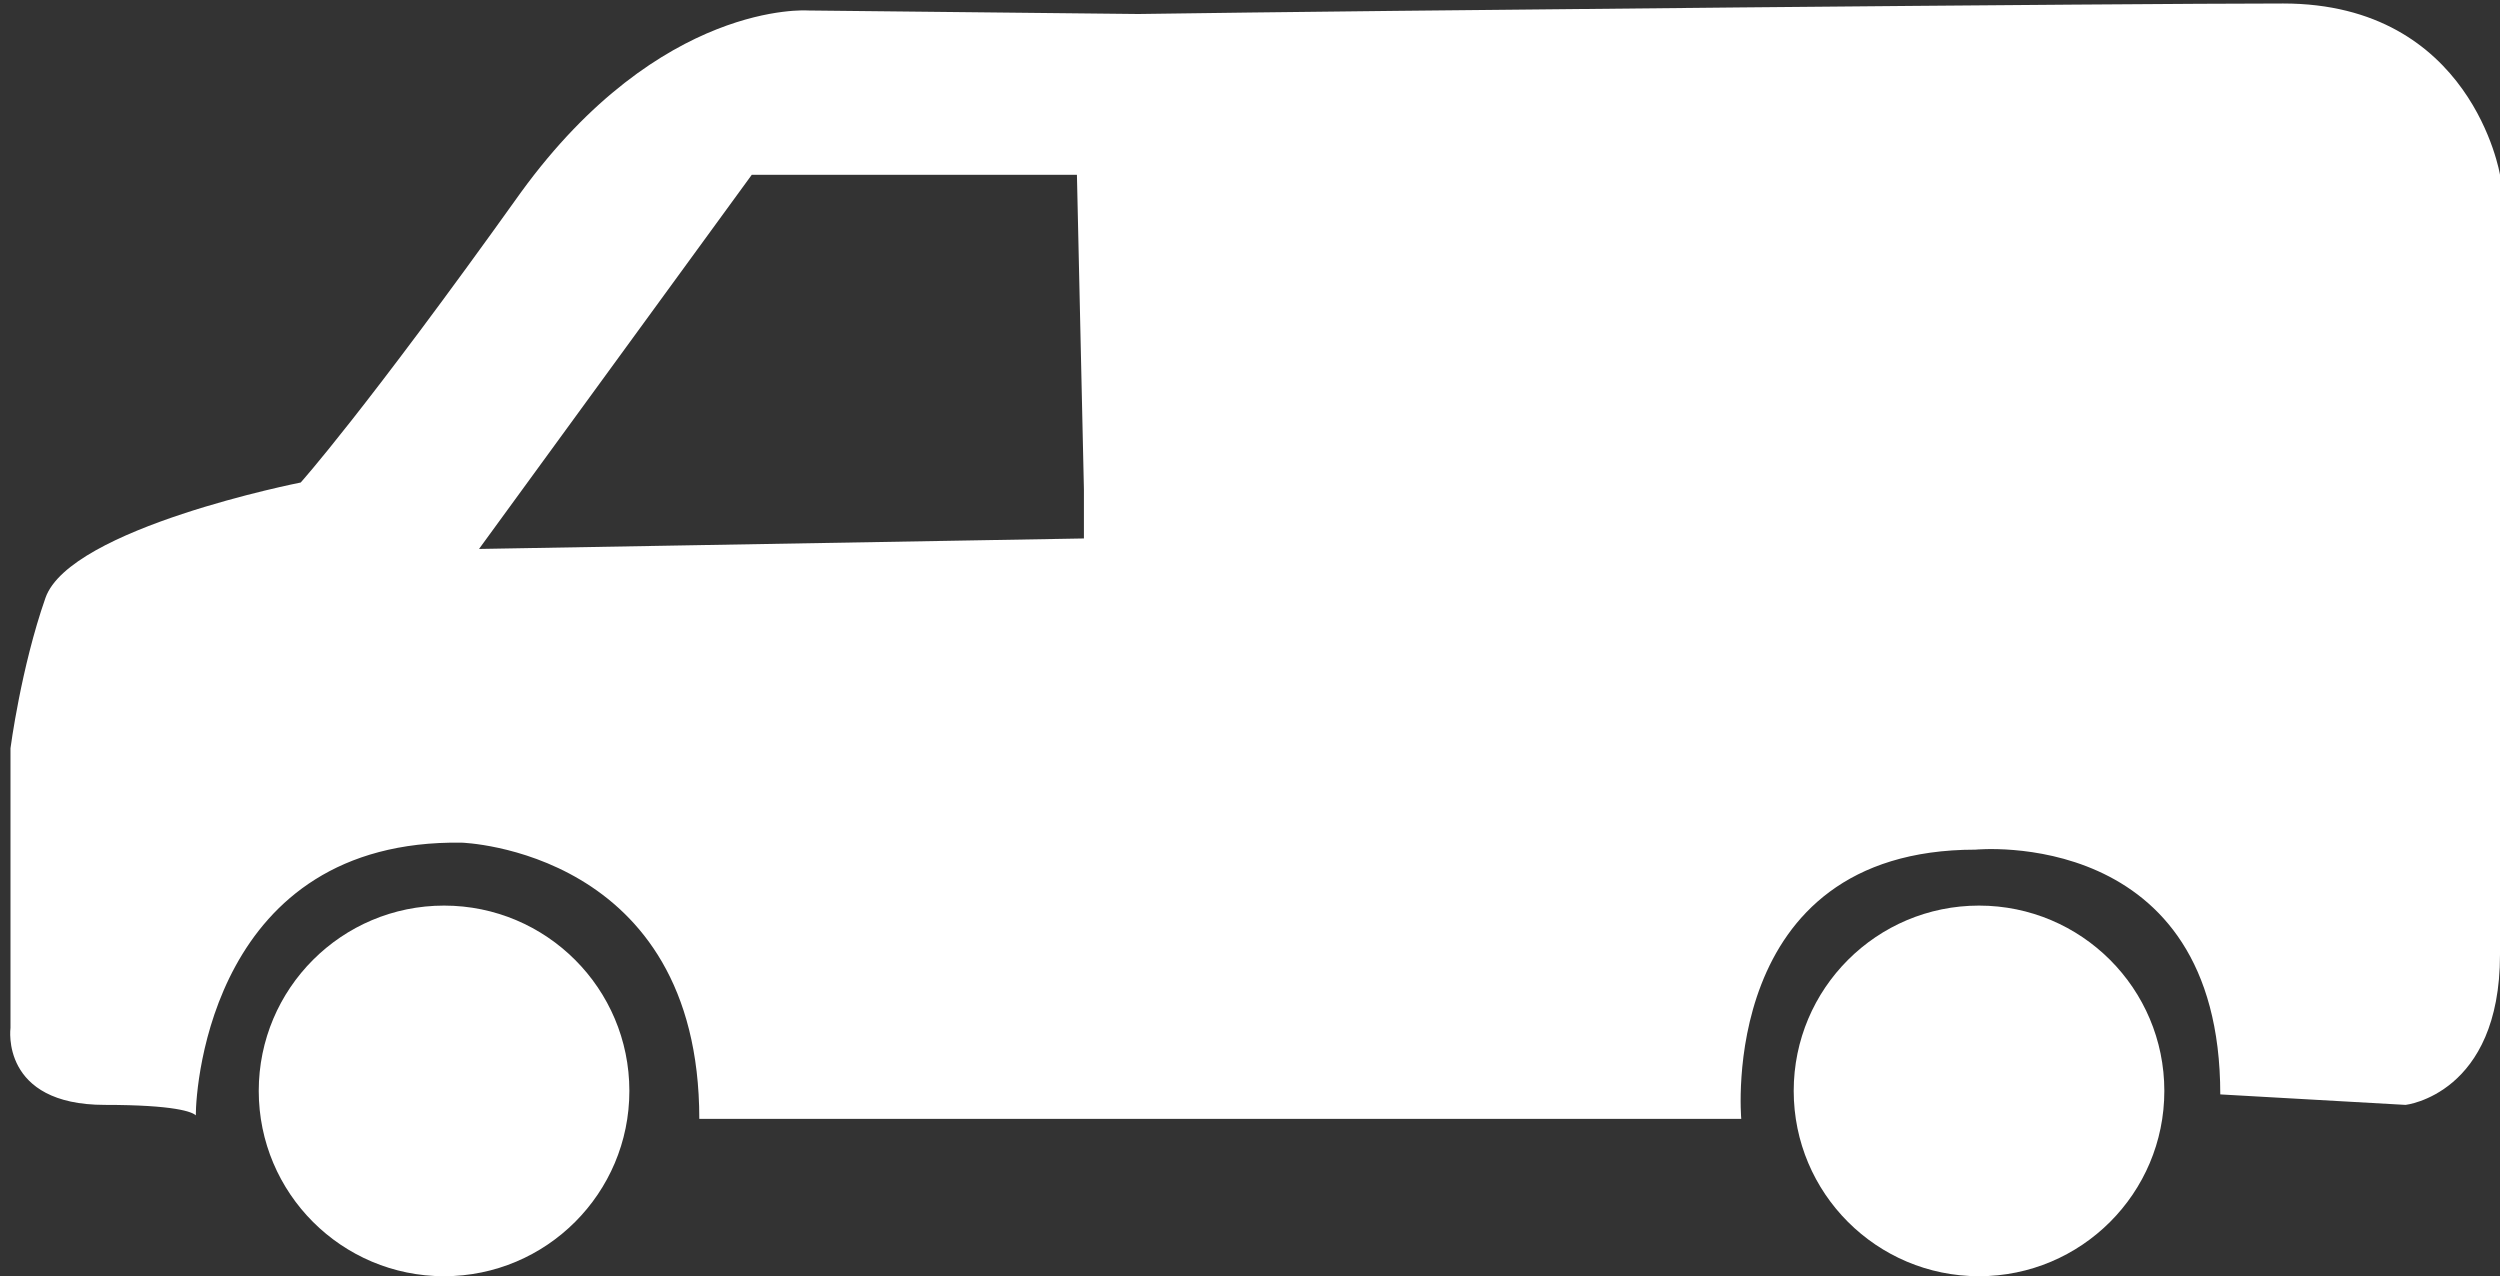
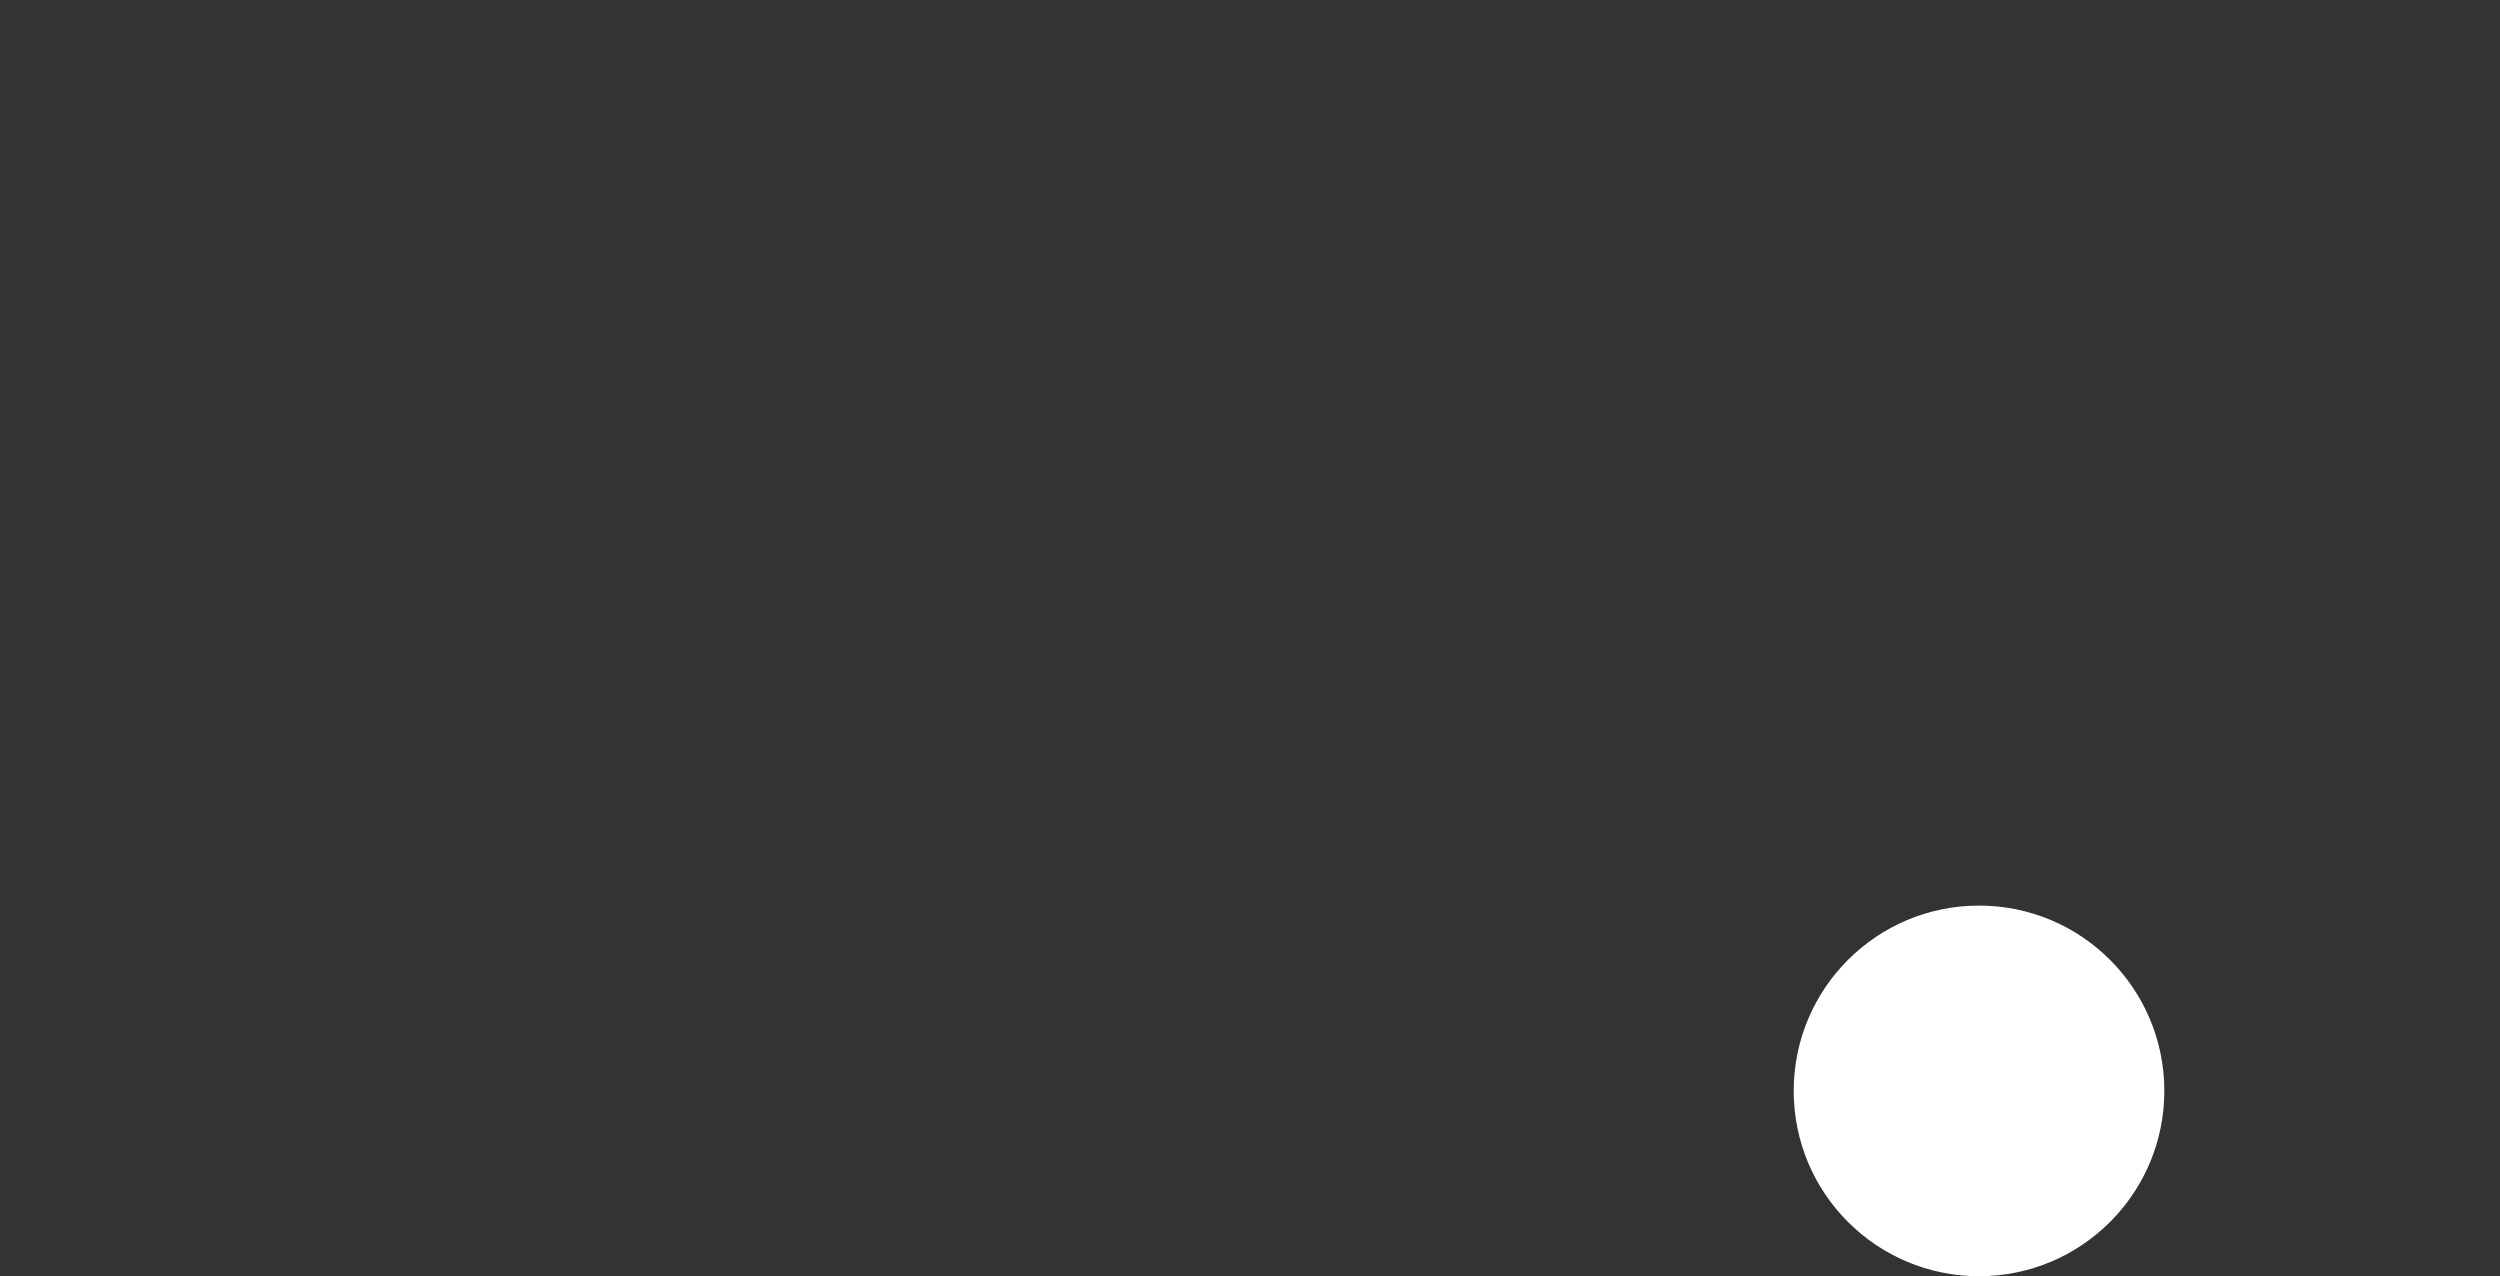
<svg xmlns="http://www.w3.org/2000/svg" version="1.1" id="Layer_1" x="0px" y="0px" width="71.5px" height="36.5px" viewBox="0 0 71.5 36.5" style="enable-background:new 0 0 71.5 36.5;" xml:space="preserve">
  <rect x="0" y="0" width="71.5" height="36.5" fill="#333333" stroke="none" />
  <style type="text/css">
	.st0{fill:#FFFFFF;}
</style>
  <g>
-     <path class="st0" d="M5.6,32C5.6,32.1,5.6,32.1,5.6,32C5.6,32.1,5.6,32.1,5.6,32z" />
-     <path class="st0" d="M65.3,0.1c-4.5,0-26,0.2-32.7,0.3c0,0,0,0-0.1,0l-9.4-0.1c0,0-4.2-0.3-8.2,5.2c-4.5,6.3-6.3,8.3-6.3,8.3   S2,15.1,1.3,17.1c-0.7,2-1,4.3-1,4.3v8c0,0-0.3,2.2,2.7,2.2c2,0,2.5,0.2,2.6,0.3c0-0.9,0.5-7.9,7.6-7.8c0,0,6.8,0.2,6.8,7.9h29.8   c0,0-0.7-7.7,6.7-7.7c0,0,7-0.7,7,7l5.3,0.3c0,0,2.7-0.3,2.7-4.3s0-22.3,0-22.3S70.7,0.1,65.3,0.1z M31,15.4l-17.3,0.3l7.8-10.7   h9.3l0.2,9V15.4z" />
-     <circle class="st0" cx="12.7" cy="31.2" r="5.3" />
    <circle class="st0" cx="56.6" cy="31.2" r="5.3" />
  </g>
</svg>